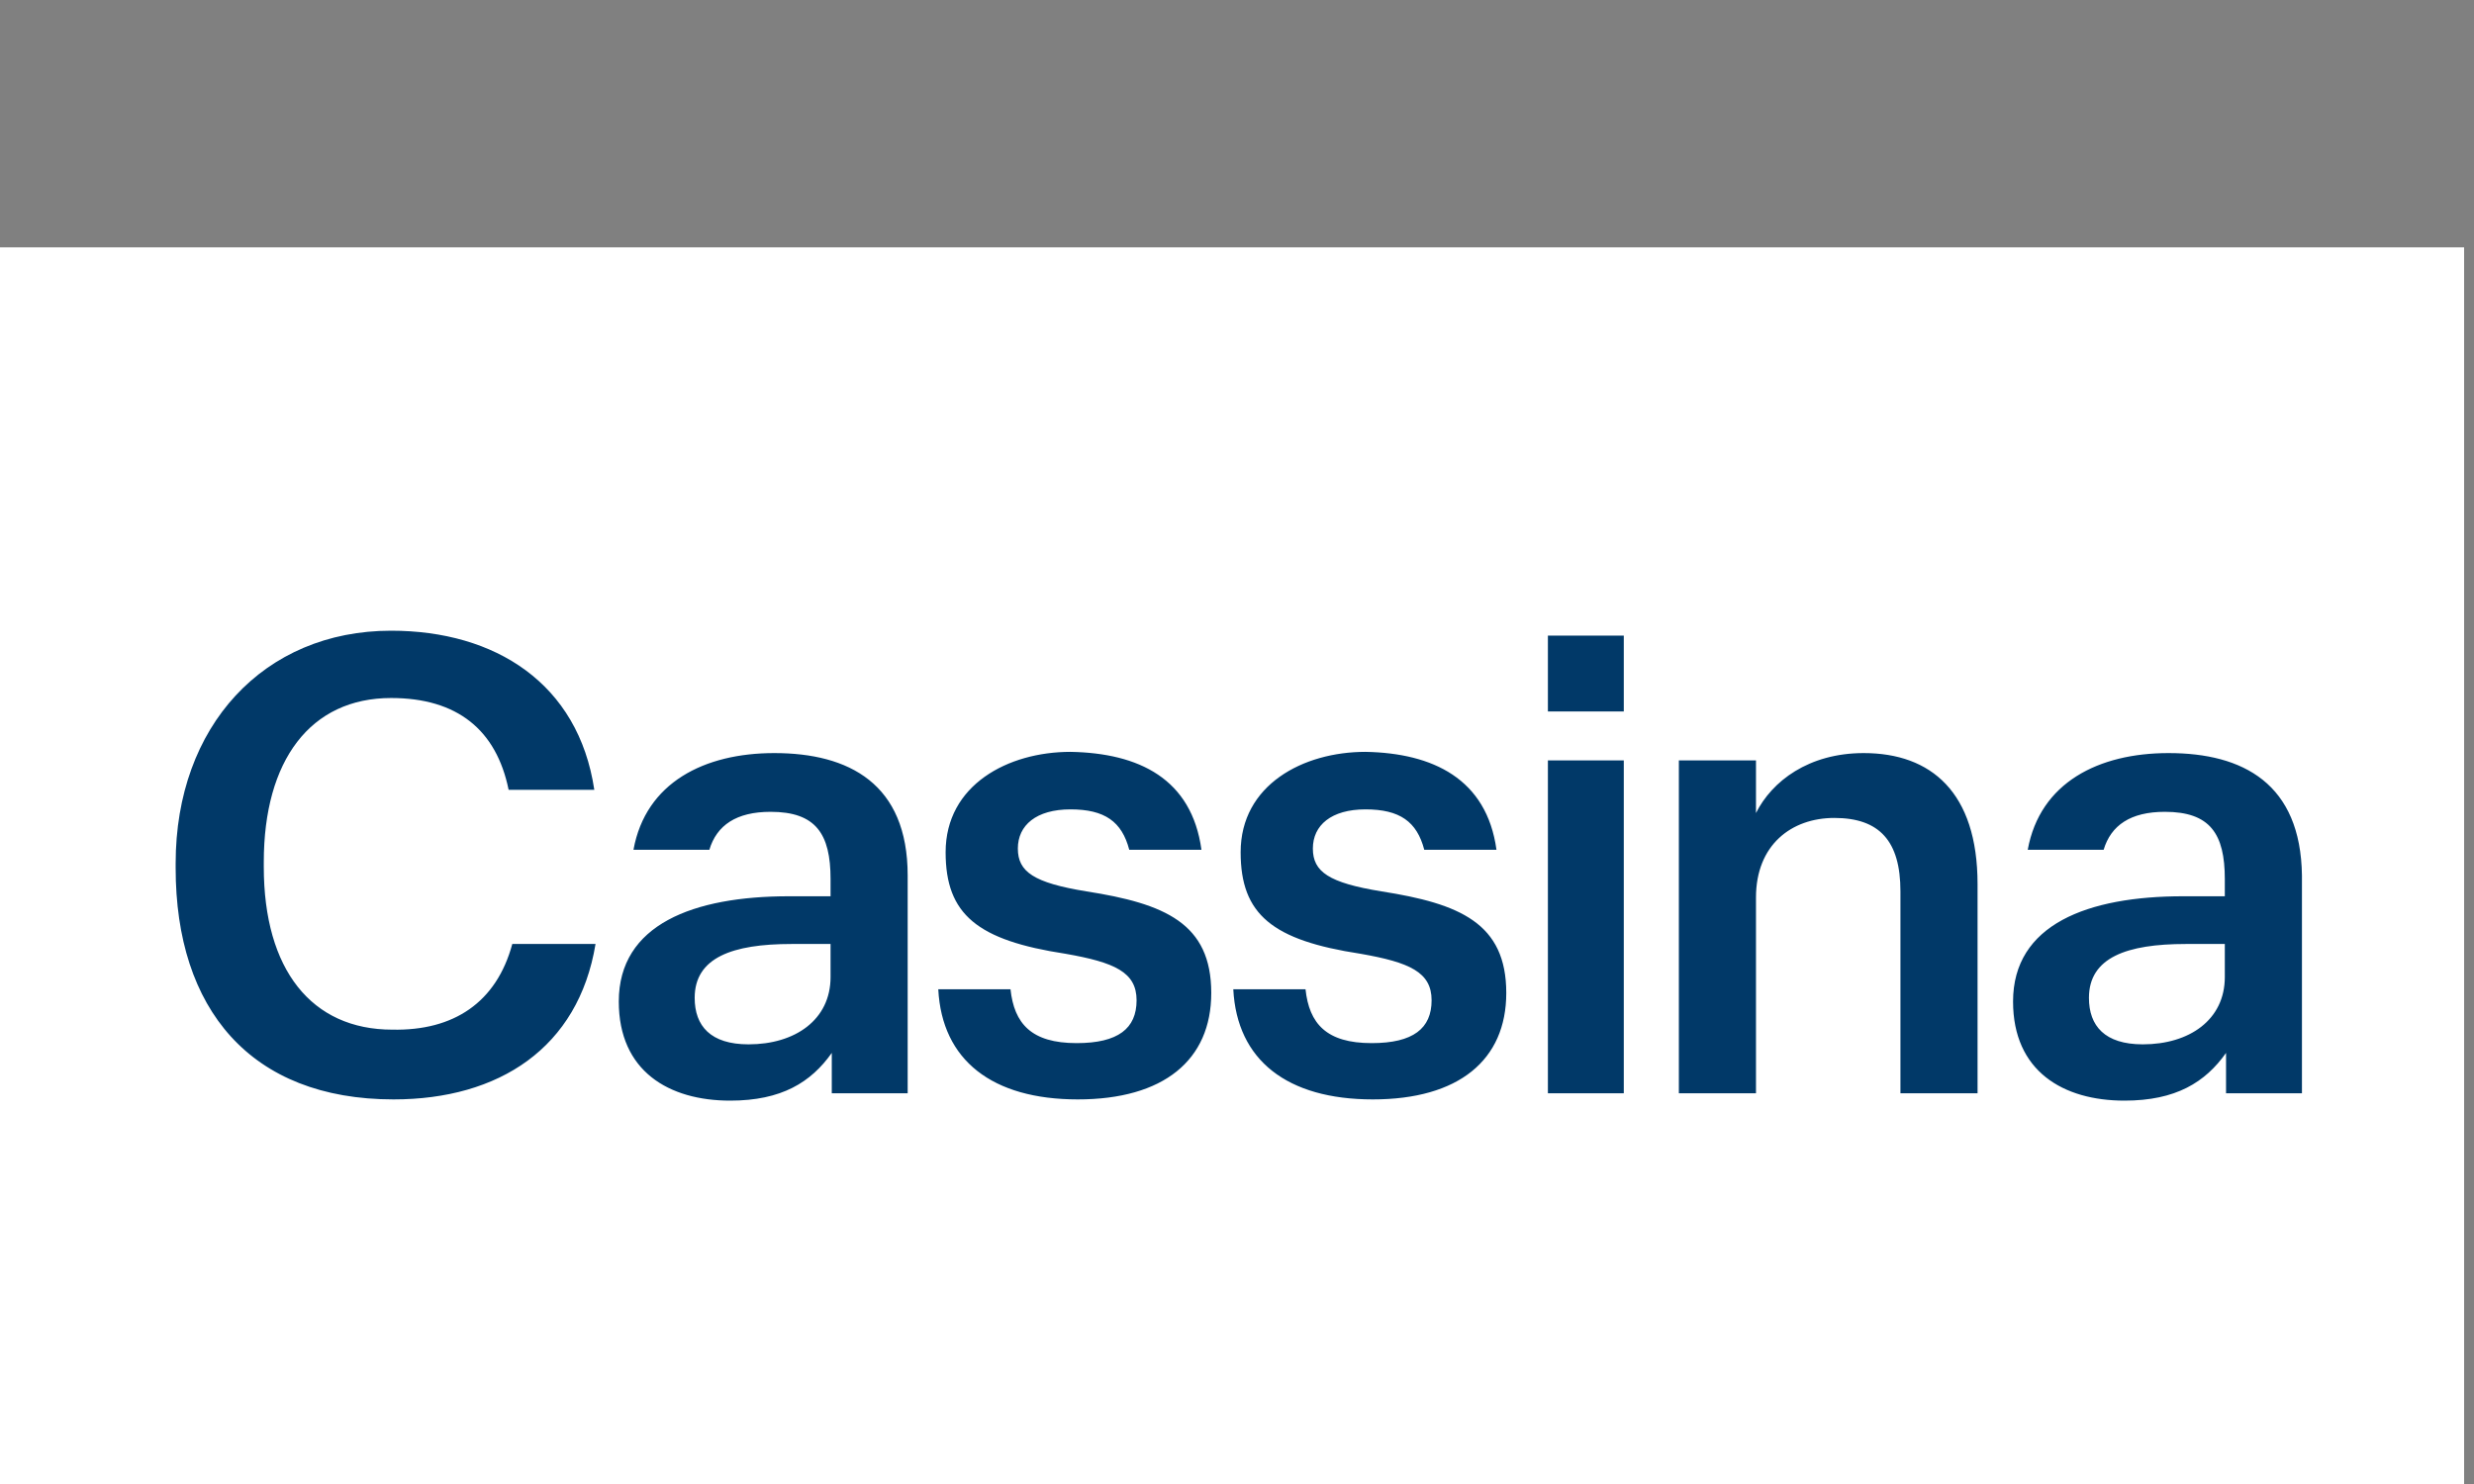
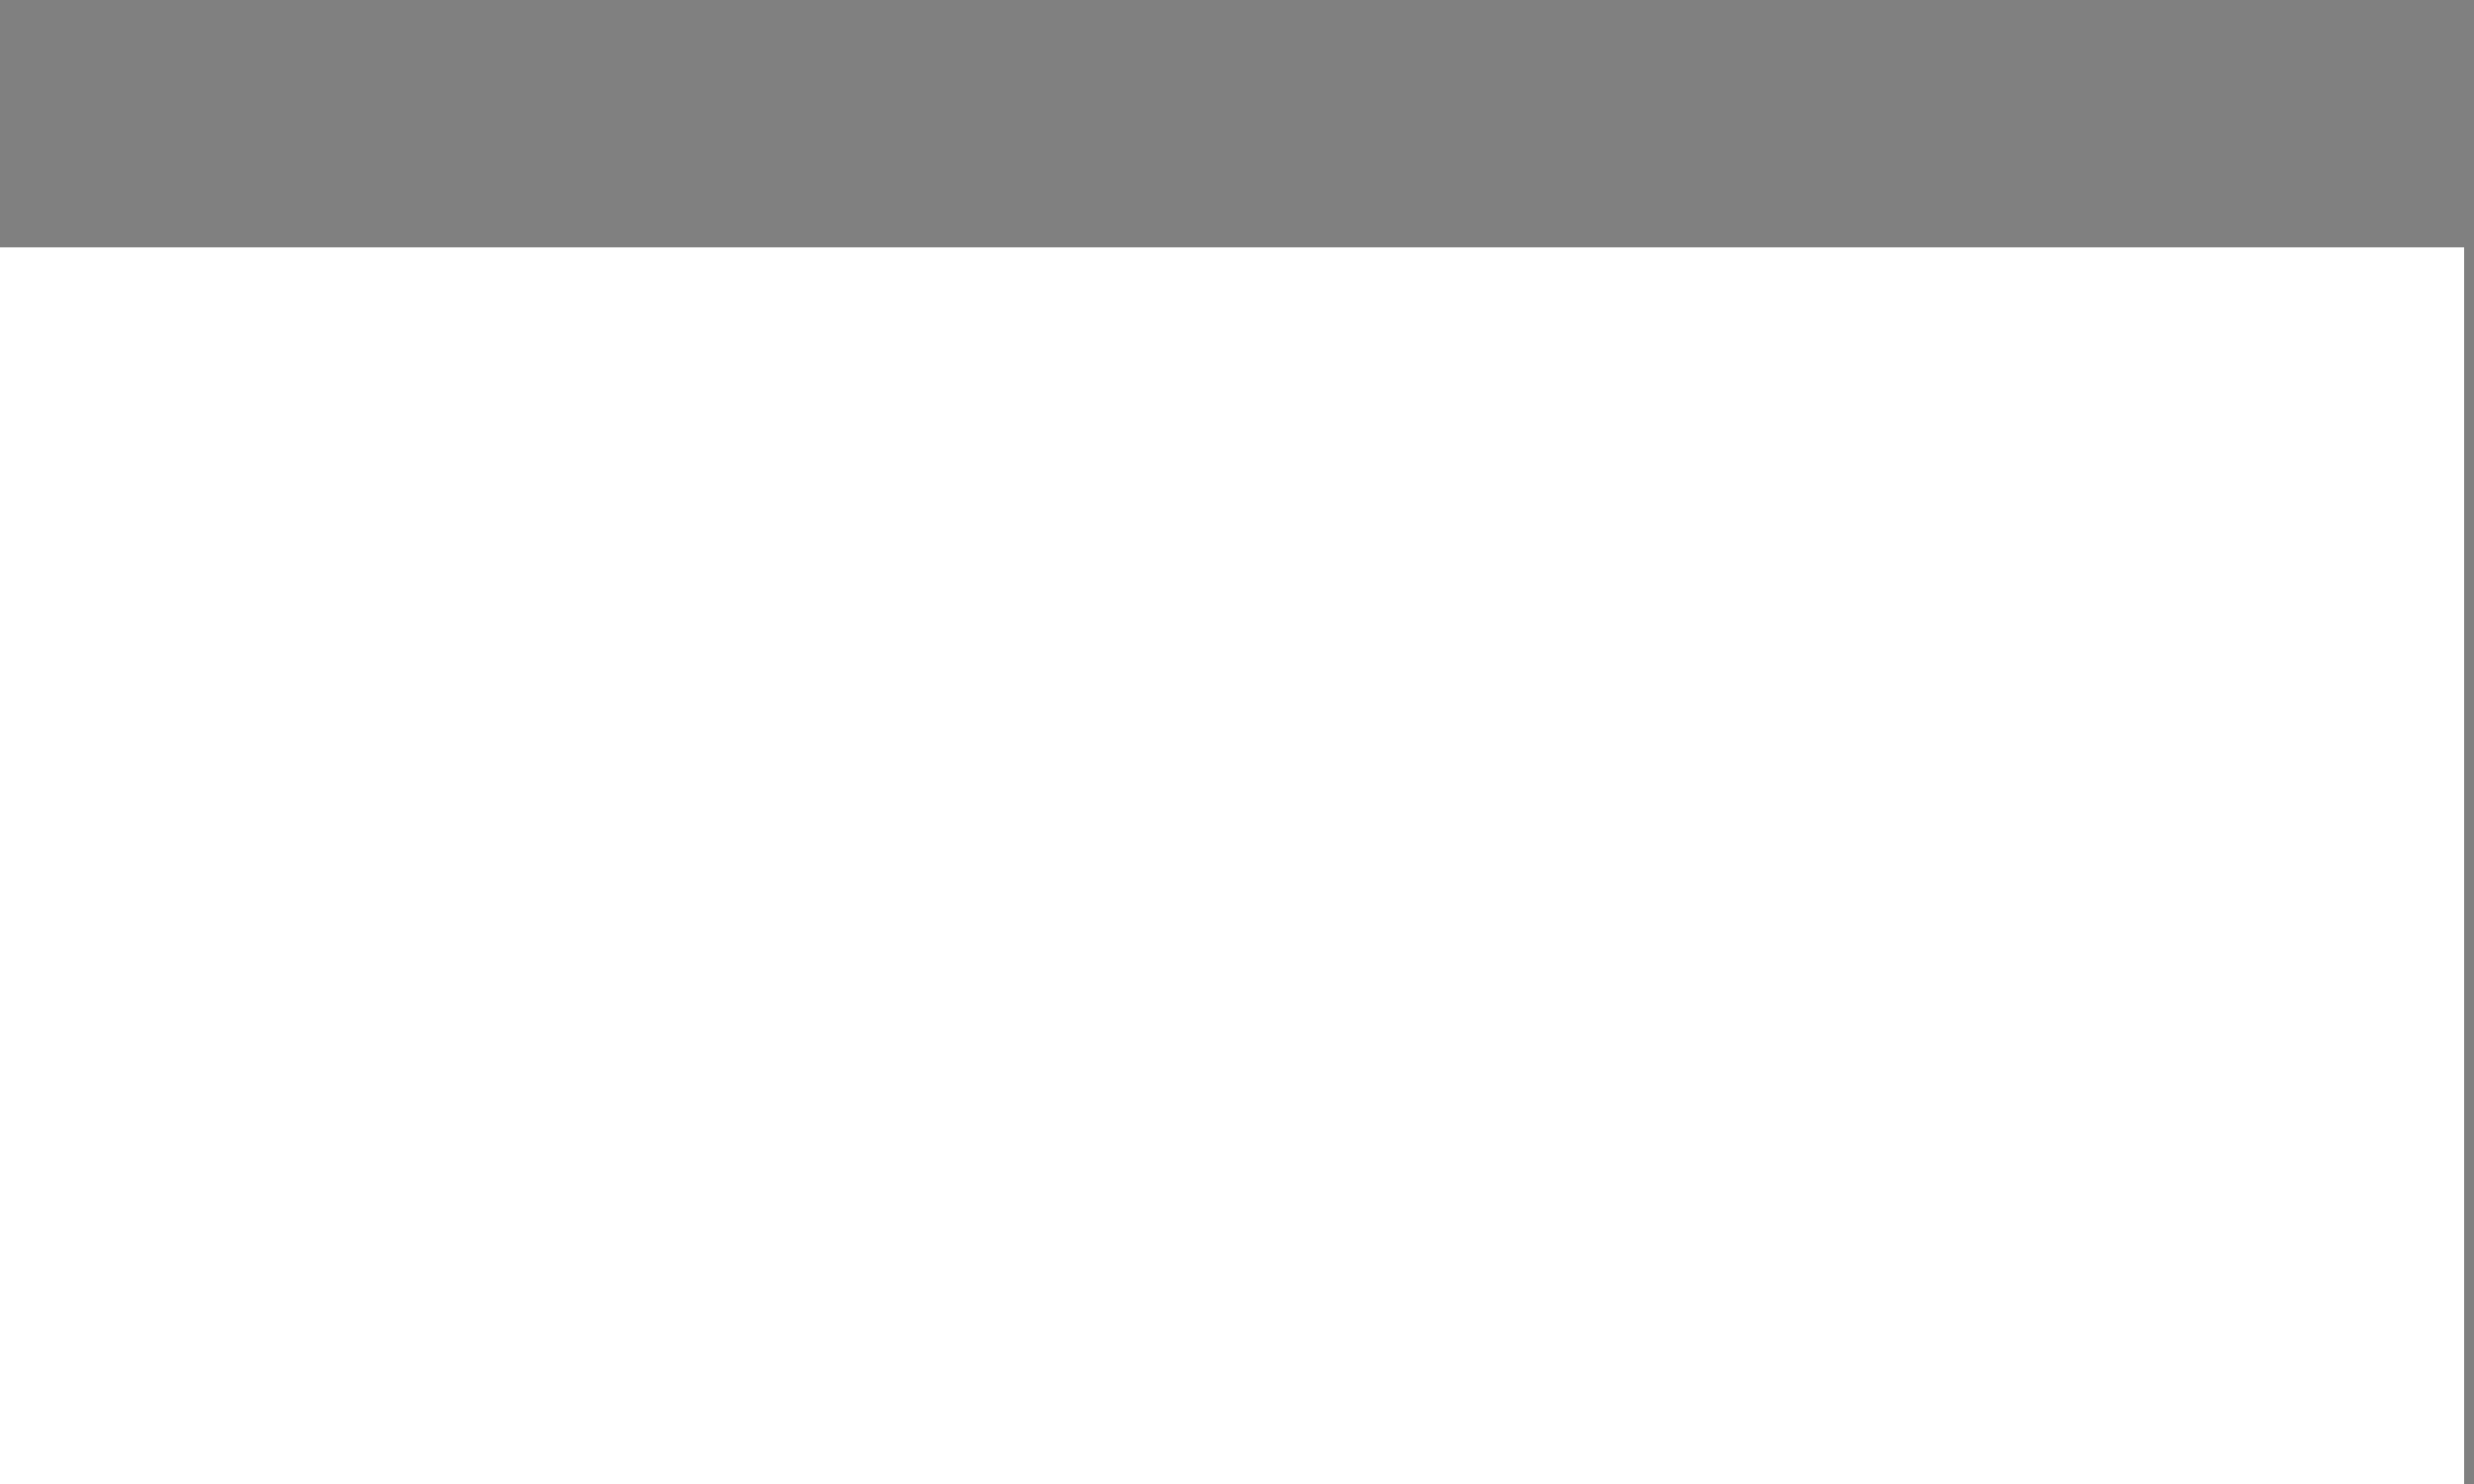
<svg xmlns="http://www.w3.org/2000/svg" width="200" height="120" viewBox="0 0 200 120" fill="none">
  <rect x="0" y="0" width="200" height="120" fill="#808080" stroke="none" />
  <rect width="199.2" height="100" transform="translate(0 20)" fill="white" />
-   <path d="M175.304 60.896C169.664 60.896 164.914 63.271 163.924 68.713H170.06C170.653 66.734 172.237 65.646 175.008 65.646C178.669 65.646 179.856 67.427 179.856 71.088V72.474H176.492C168.773 72.474 162.737 74.75 162.737 80.984C162.737 86.625 166.794 89 171.742 89C175.898 89 178.273 87.516 179.955 85.141V88.406H186.091V70.792C185.992 63.37 181.341 60.896 175.304 60.896ZM179.856 79.005C179.856 82.469 176.987 84.448 173.226 84.448C170.159 84.448 168.872 82.963 168.872 80.688C168.872 77.422 171.94 76.333 176.69 76.333H179.856V79.005ZM97.127 68.713H91.289C90.695 66.438 89.31 65.448 86.539 65.448C83.768 65.448 82.284 66.734 82.284 68.615C82.284 70.495 83.57 71.385 87.825 72.078C94.159 73.068 97.919 74.651 97.919 80.292C97.919 85.734 94.06 88.901 87.132 88.901C80.205 88.901 76.148 85.734 75.851 79.995H81.69C81.987 82.766 83.372 84.349 87.034 84.349C90.398 84.349 91.882 83.162 91.882 80.885C91.882 78.609 90.101 77.818 86.143 77.125C79.018 76.037 76.445 73.958 76.445 68.912C76.445 63.469 81.492 60.797 86.539 60.797C92.08 60.896 96.336 62.974 97.127 68.713ZM120.976 68.713H115.138C114.544 66.438 113.159 65.448 110.388 65.448C107.617 65.448 106.133 66.734 106.133 68.615C106.133 70.495 107.419 71.385 111.674 72.078C118.008 73.068 121.768 74.651 121.768 80.292C121.768 85.734 117.909 88.901 110.981 88.901C104.054 88.901 99.997 85.734 99.7 79.995H105.539C105.836 82.766 107.221 84.349 110.883 84.349C114.247 84.349 115.731 83.162 115.731 80.885C115.731 78.609 113.95 77.818 109.992 77.125C102.867 76.037 100.294 73.958 100.294 68.912C100.294 63.469 105.341 60.797 110.388 60.797C115.83 60.896 120.185 62.974 120.976 68.713ZM41.414 76.333H48.143C46.758 84.745 40.325 88.901 31.815 88.901C20.237 88.901 14.2 81.578 14.2 70.198V69.802C14.2 58.719 21.325 51 31.617 51C40.028 51 46.758 55.255 48.044 63.865H41.117C40.127 59.016 36.961 56.443 31.617 56.443C25.086 56.443 21.325 61.49 21.325 69.703V70.099C21.325 78.412 25.185 83.26 31.716 83.26C36.664 83.359 40.127 81.083 41.414 76.333ZM125.133 61.49H131.268V88.406H125.133V61.49ZM159.867 71.484V88.406H153.633V72.078C153.633 68.021 151.95 66.141 148.289 66.141C144.825 66.141 141.955 68.318 141.955 72.573V88.406H135.721V61.49H141.955V65.745C143.242 63.172 146.211 60.896 150.664 60.896C156.106 60.896 159.867 64.062 159.867 71.484ZM131.268 57.531H125.133V51.396H131.268V57.531ZM62.591 60.896C56.95 60.896 52.2 63.271 51.211 68.713H57.346C57.94 66.734 59.523 65.646 62.294 65.646C65.955 65.646 67.143 67.427 67.143 71.088V72.474H63.778C56.06 72.474 50.023 74.75 50.023 80.984C50.023 86.625 54.08 89 59.028 89C63.185 89 65.56 87.516 67.242 85.141V88.406H73.377V70.792C73.377 63.37 68.627 60.896 62.591 60.896ZM67.143 79.005C67.143 82.469 64.273 84.448 60.513 84.448C57.445 84.448 56.158 82.963 56.158 80.688C56.158 77.422 59.226 76.333 63.976 76.333H67.143V79.005Z" fill="#013968" />
</svg>